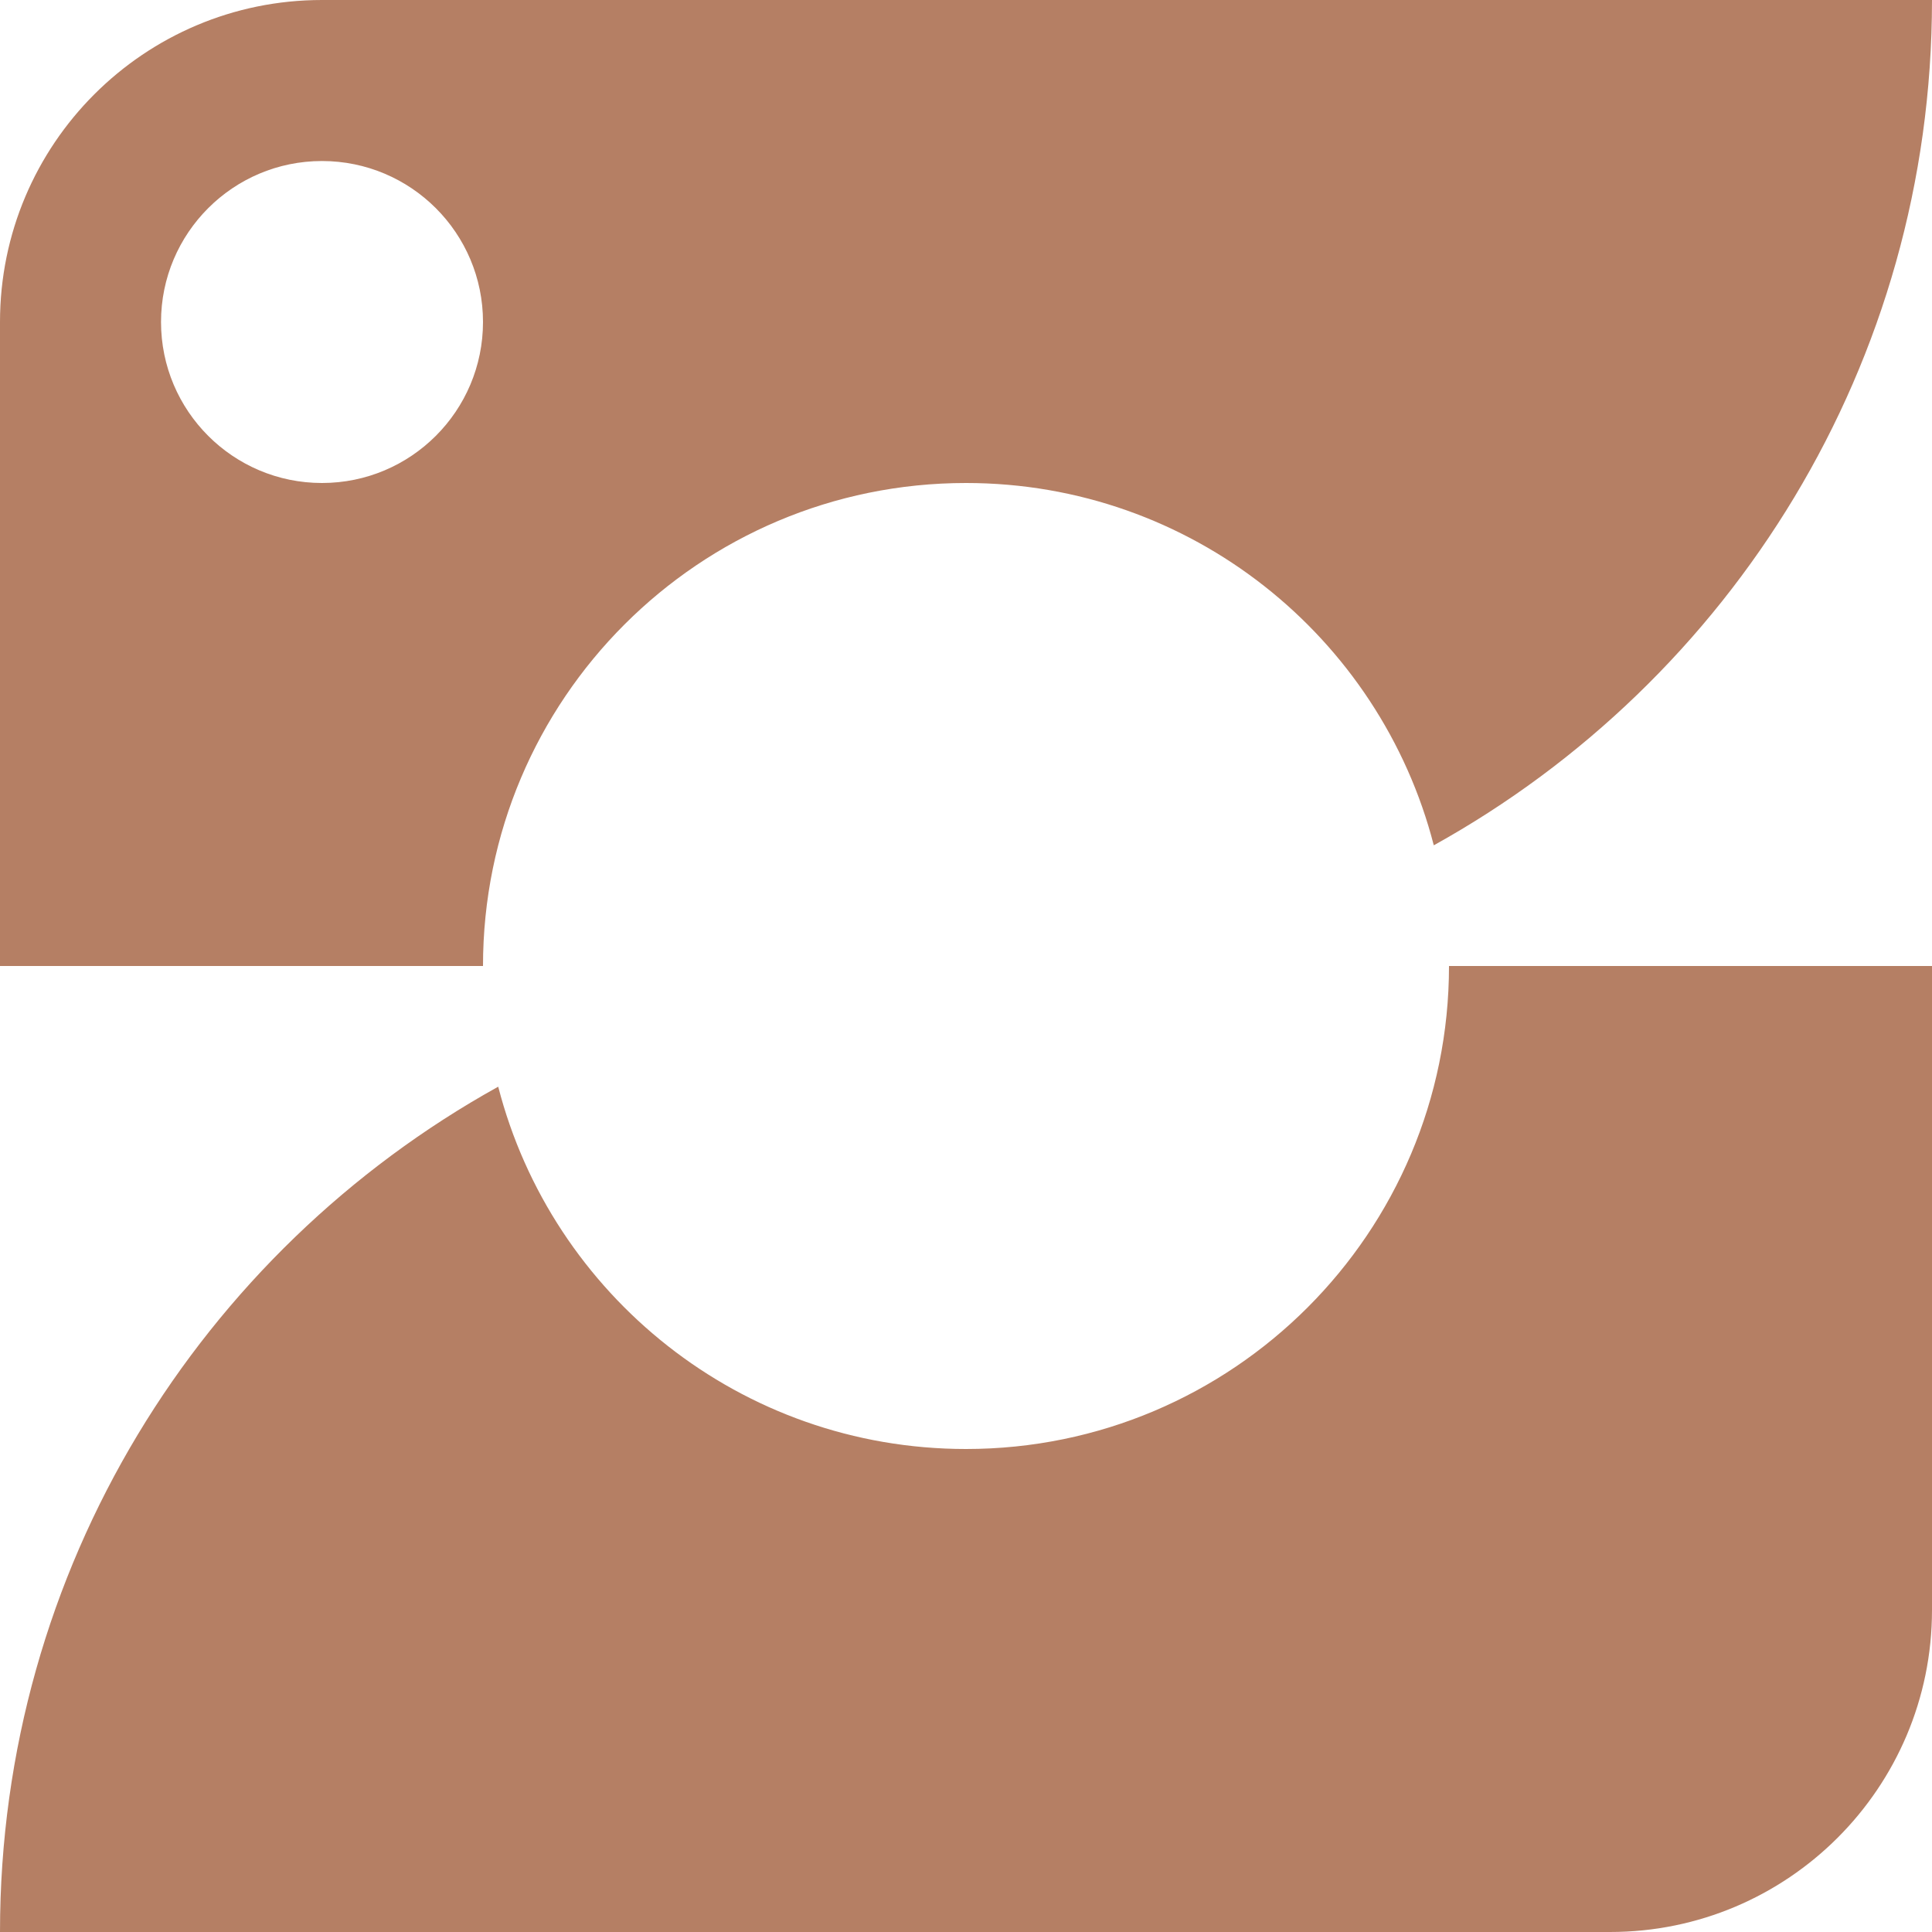
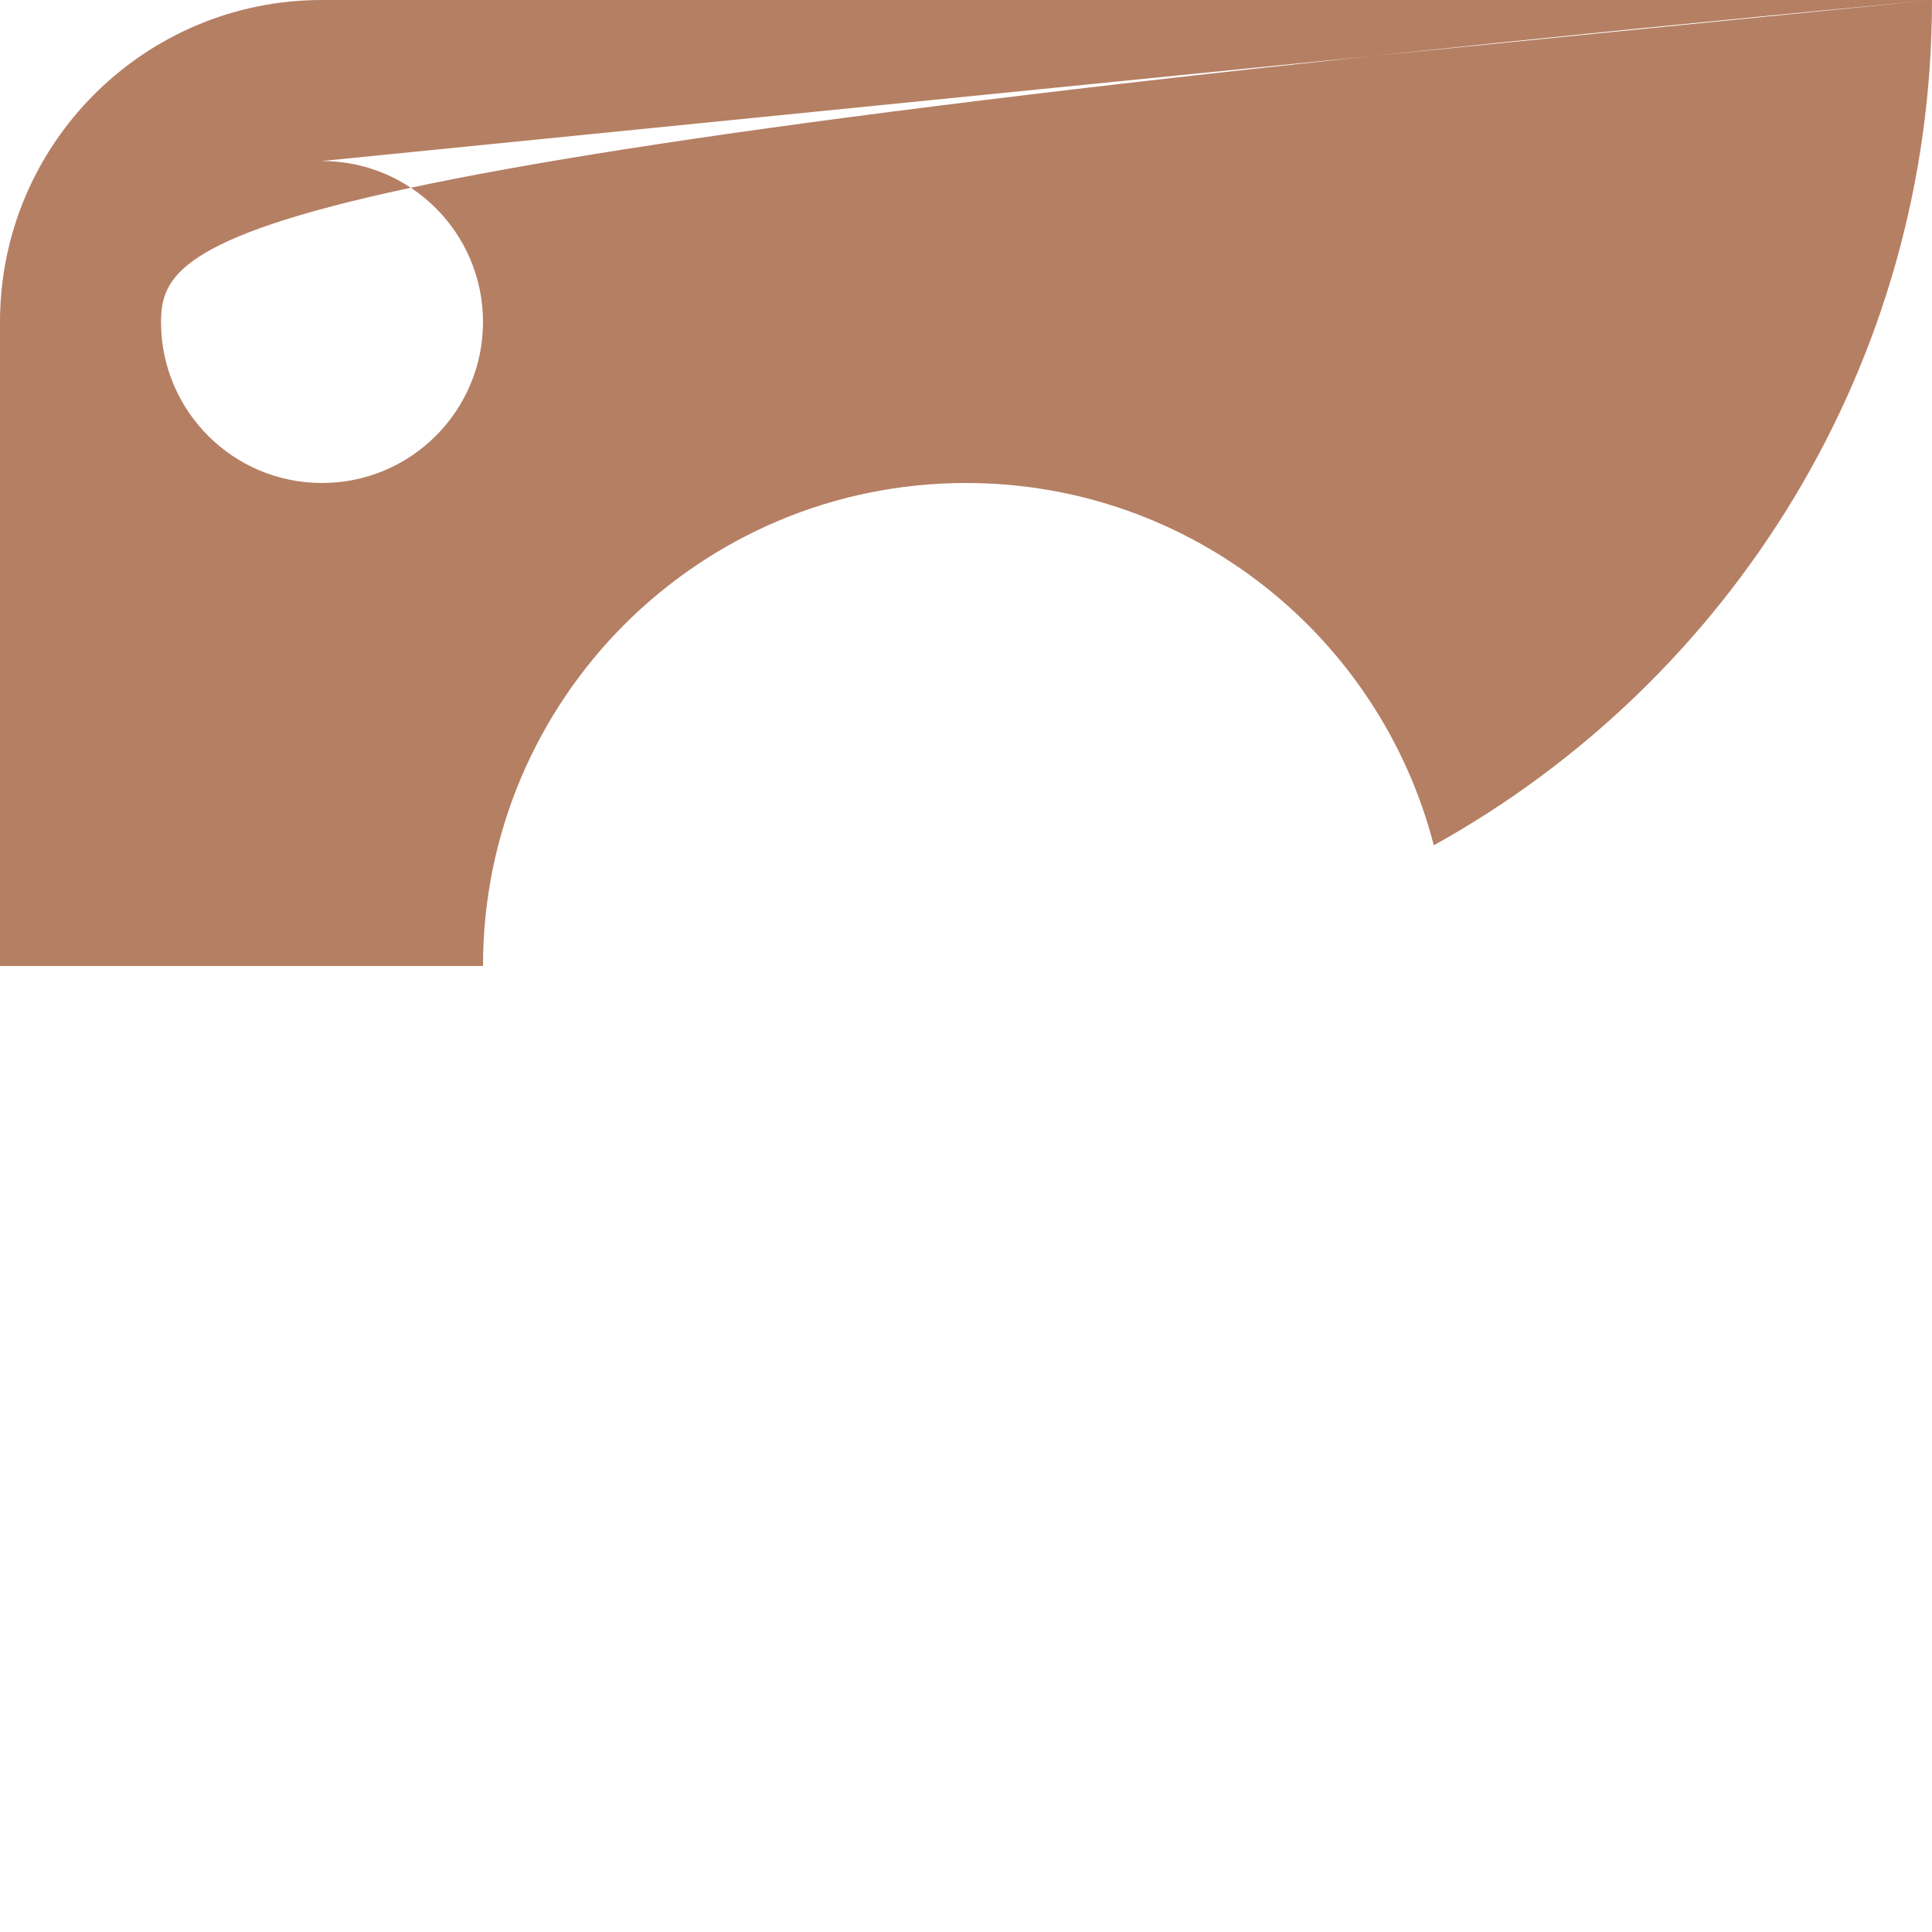
<svg xmlns="http://www.w3.org/2000/svg" width="32" height="32" viewBox="0 0 32 32" fill="none">
-   <path d="M32 26.667C32 29.612 29.612 32 26.667 32H0C0 25.974 3.331 20.728 8.252 17.999C9.14 21.45 12.272 24 16 24C20.418 24 24 20.418 24 16H32V26.667Z" fill="#B57F64" />
-   <path fill-rule="evenodd" clip-rule="evenodd" d="M32 0C32 6.025 28.669 11.272 23.748 14.001C22.86 10.55 19.728 8 16 8C11.582 8 8 11.582 8 16H0V5.333C0 2.388 2.388 8.5901e-08 5.333 0H32ZM5.333 2.667C3.861 2.667 2.667 3.861 2.667 5.333C2.667 6.806 3.861 8 5.333 8C6.806 8 8 6.806 8 5.333C8 3.861 6.806 2.667 5.333 2.667Z" fill="#B57F64" />
+   <path fill-rule="evenodd" clip-rule="evenodd" d="M32 0C32 6.025 28.669 11.272 23.748 14.001C22.86 10.55 19.728 8 16 8C11.582 8 8 11.582 8 16H0V5.333C0 2.388 2.388 8.5901e-08 5.333 0H32ZC3.861 2.667 2.667 3.861 2.667 5.333C2.667 6.806 3.861 8 5.333 8C6.806 8 8 6.806 8 5.333C8 3.861 6.806 2.667 5.333 2.667Z" fill="#B57F64" />
</svg>